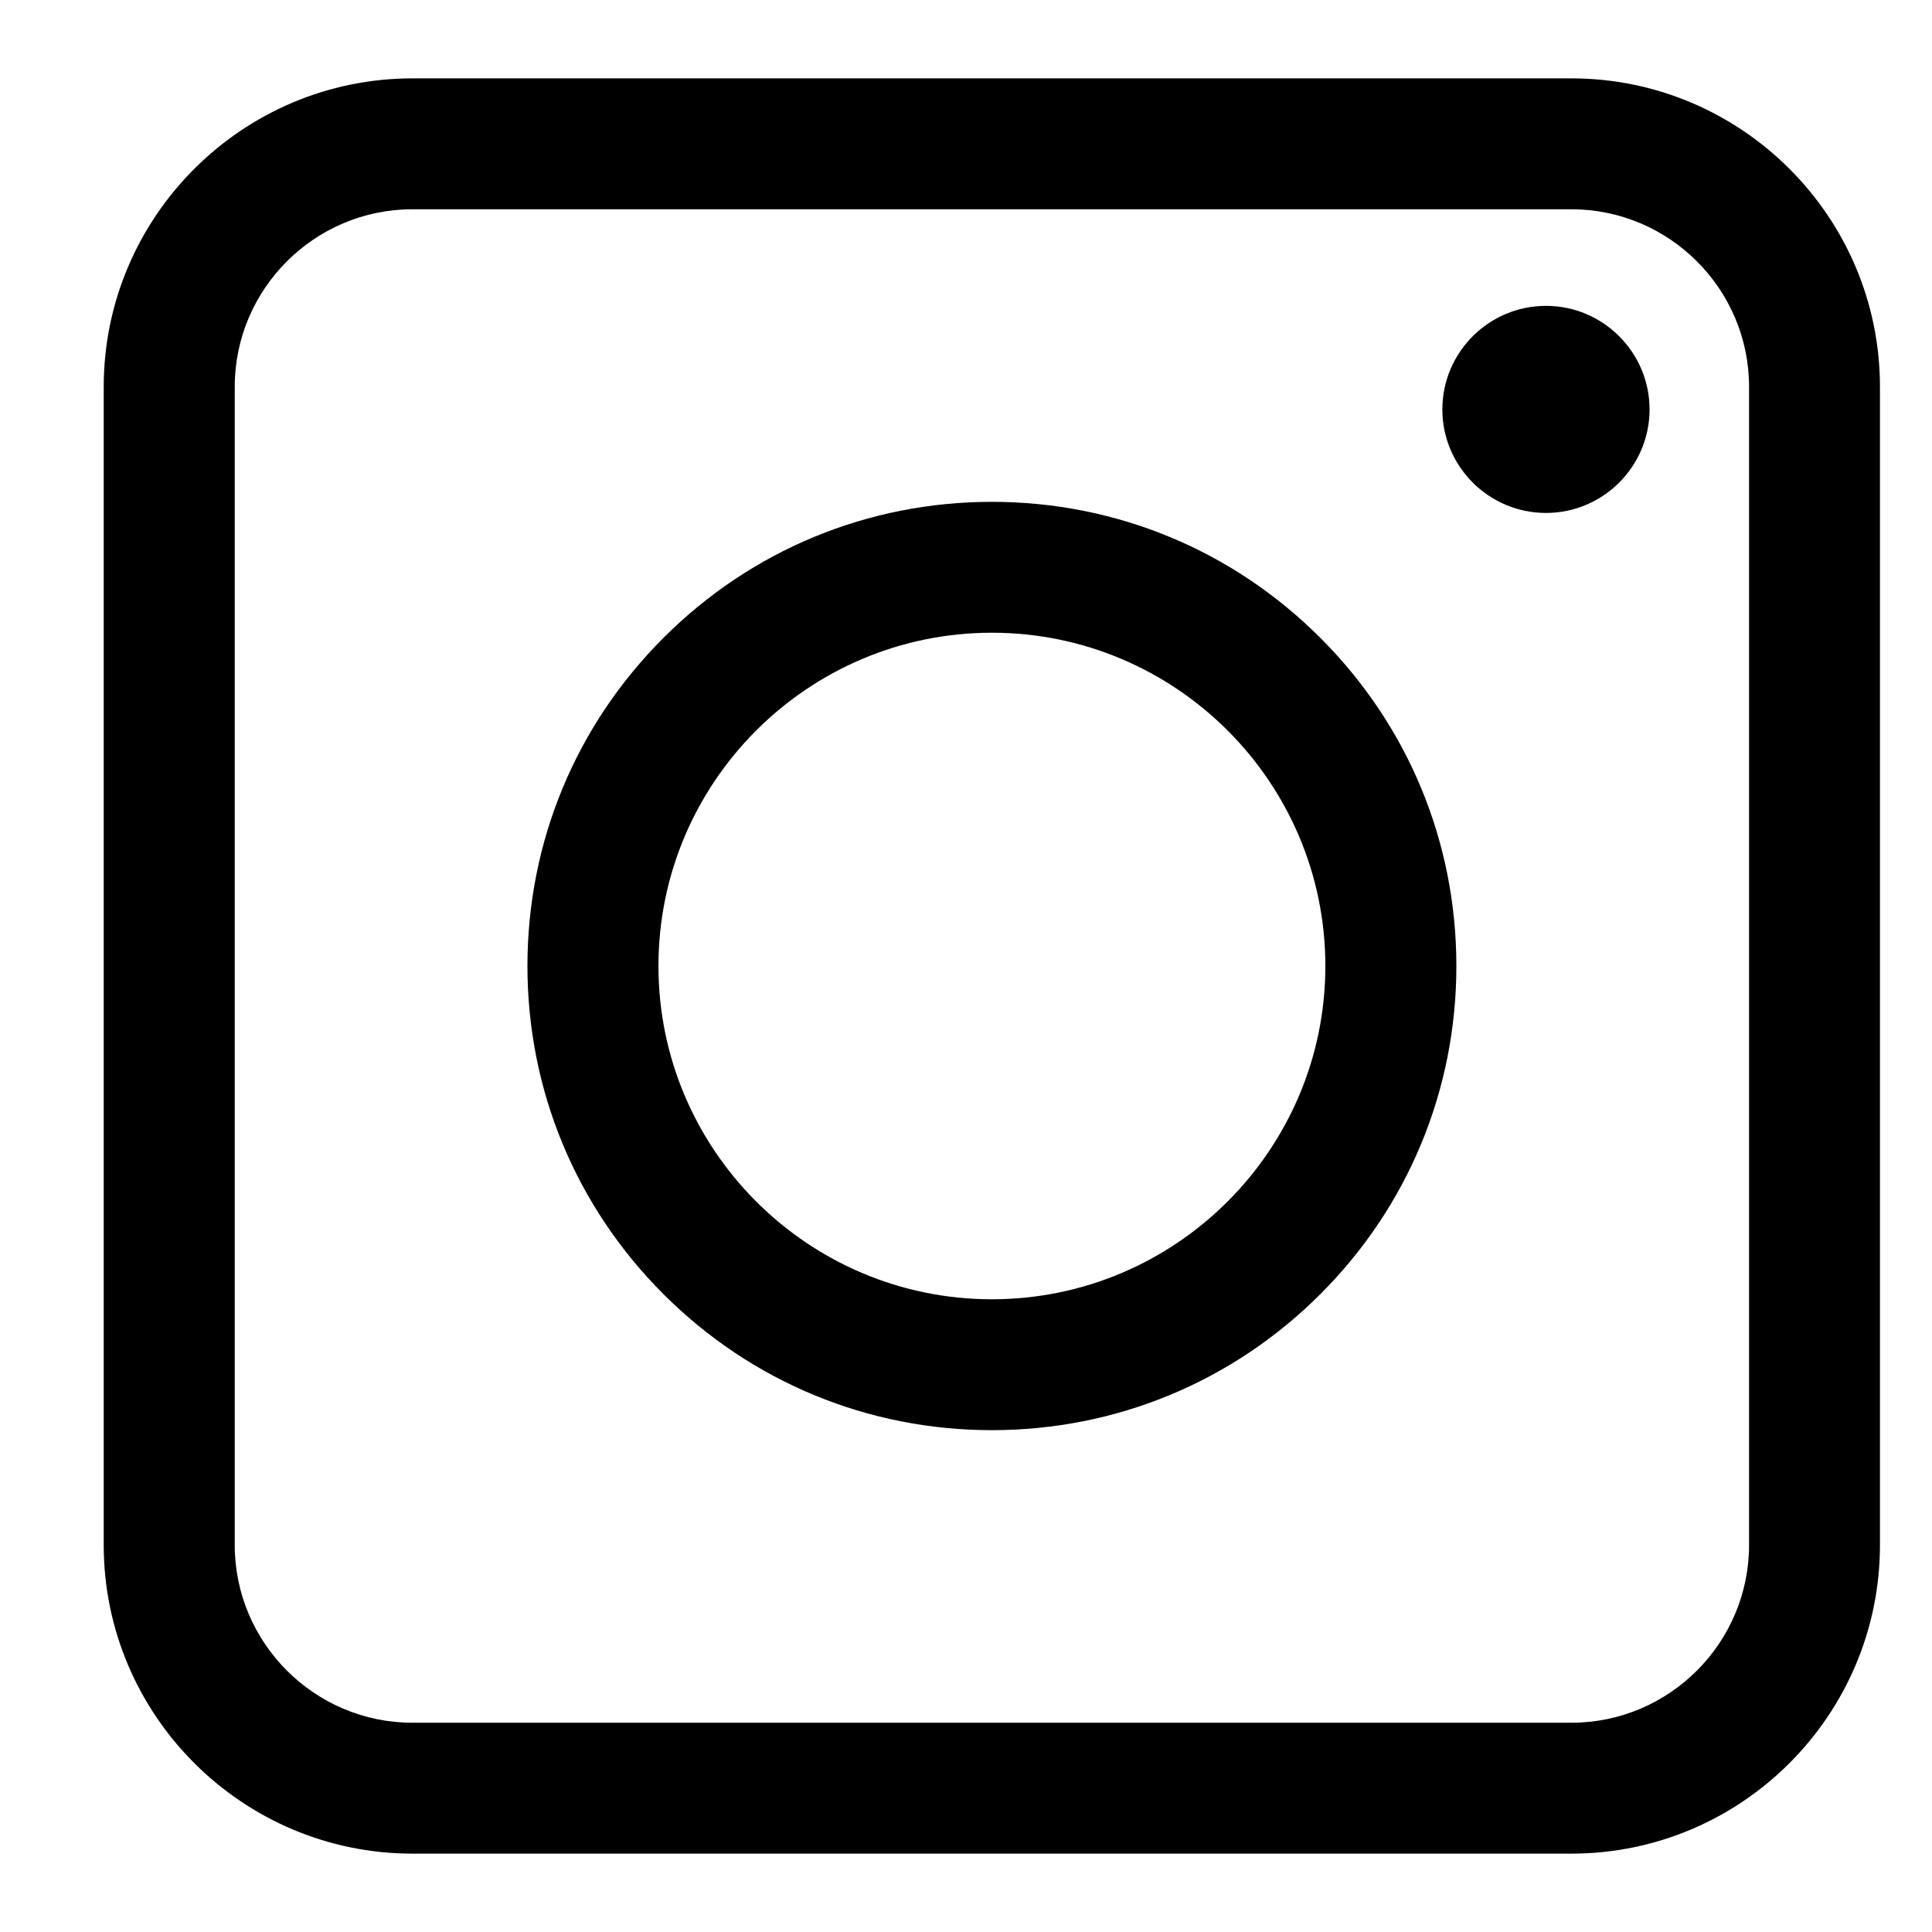
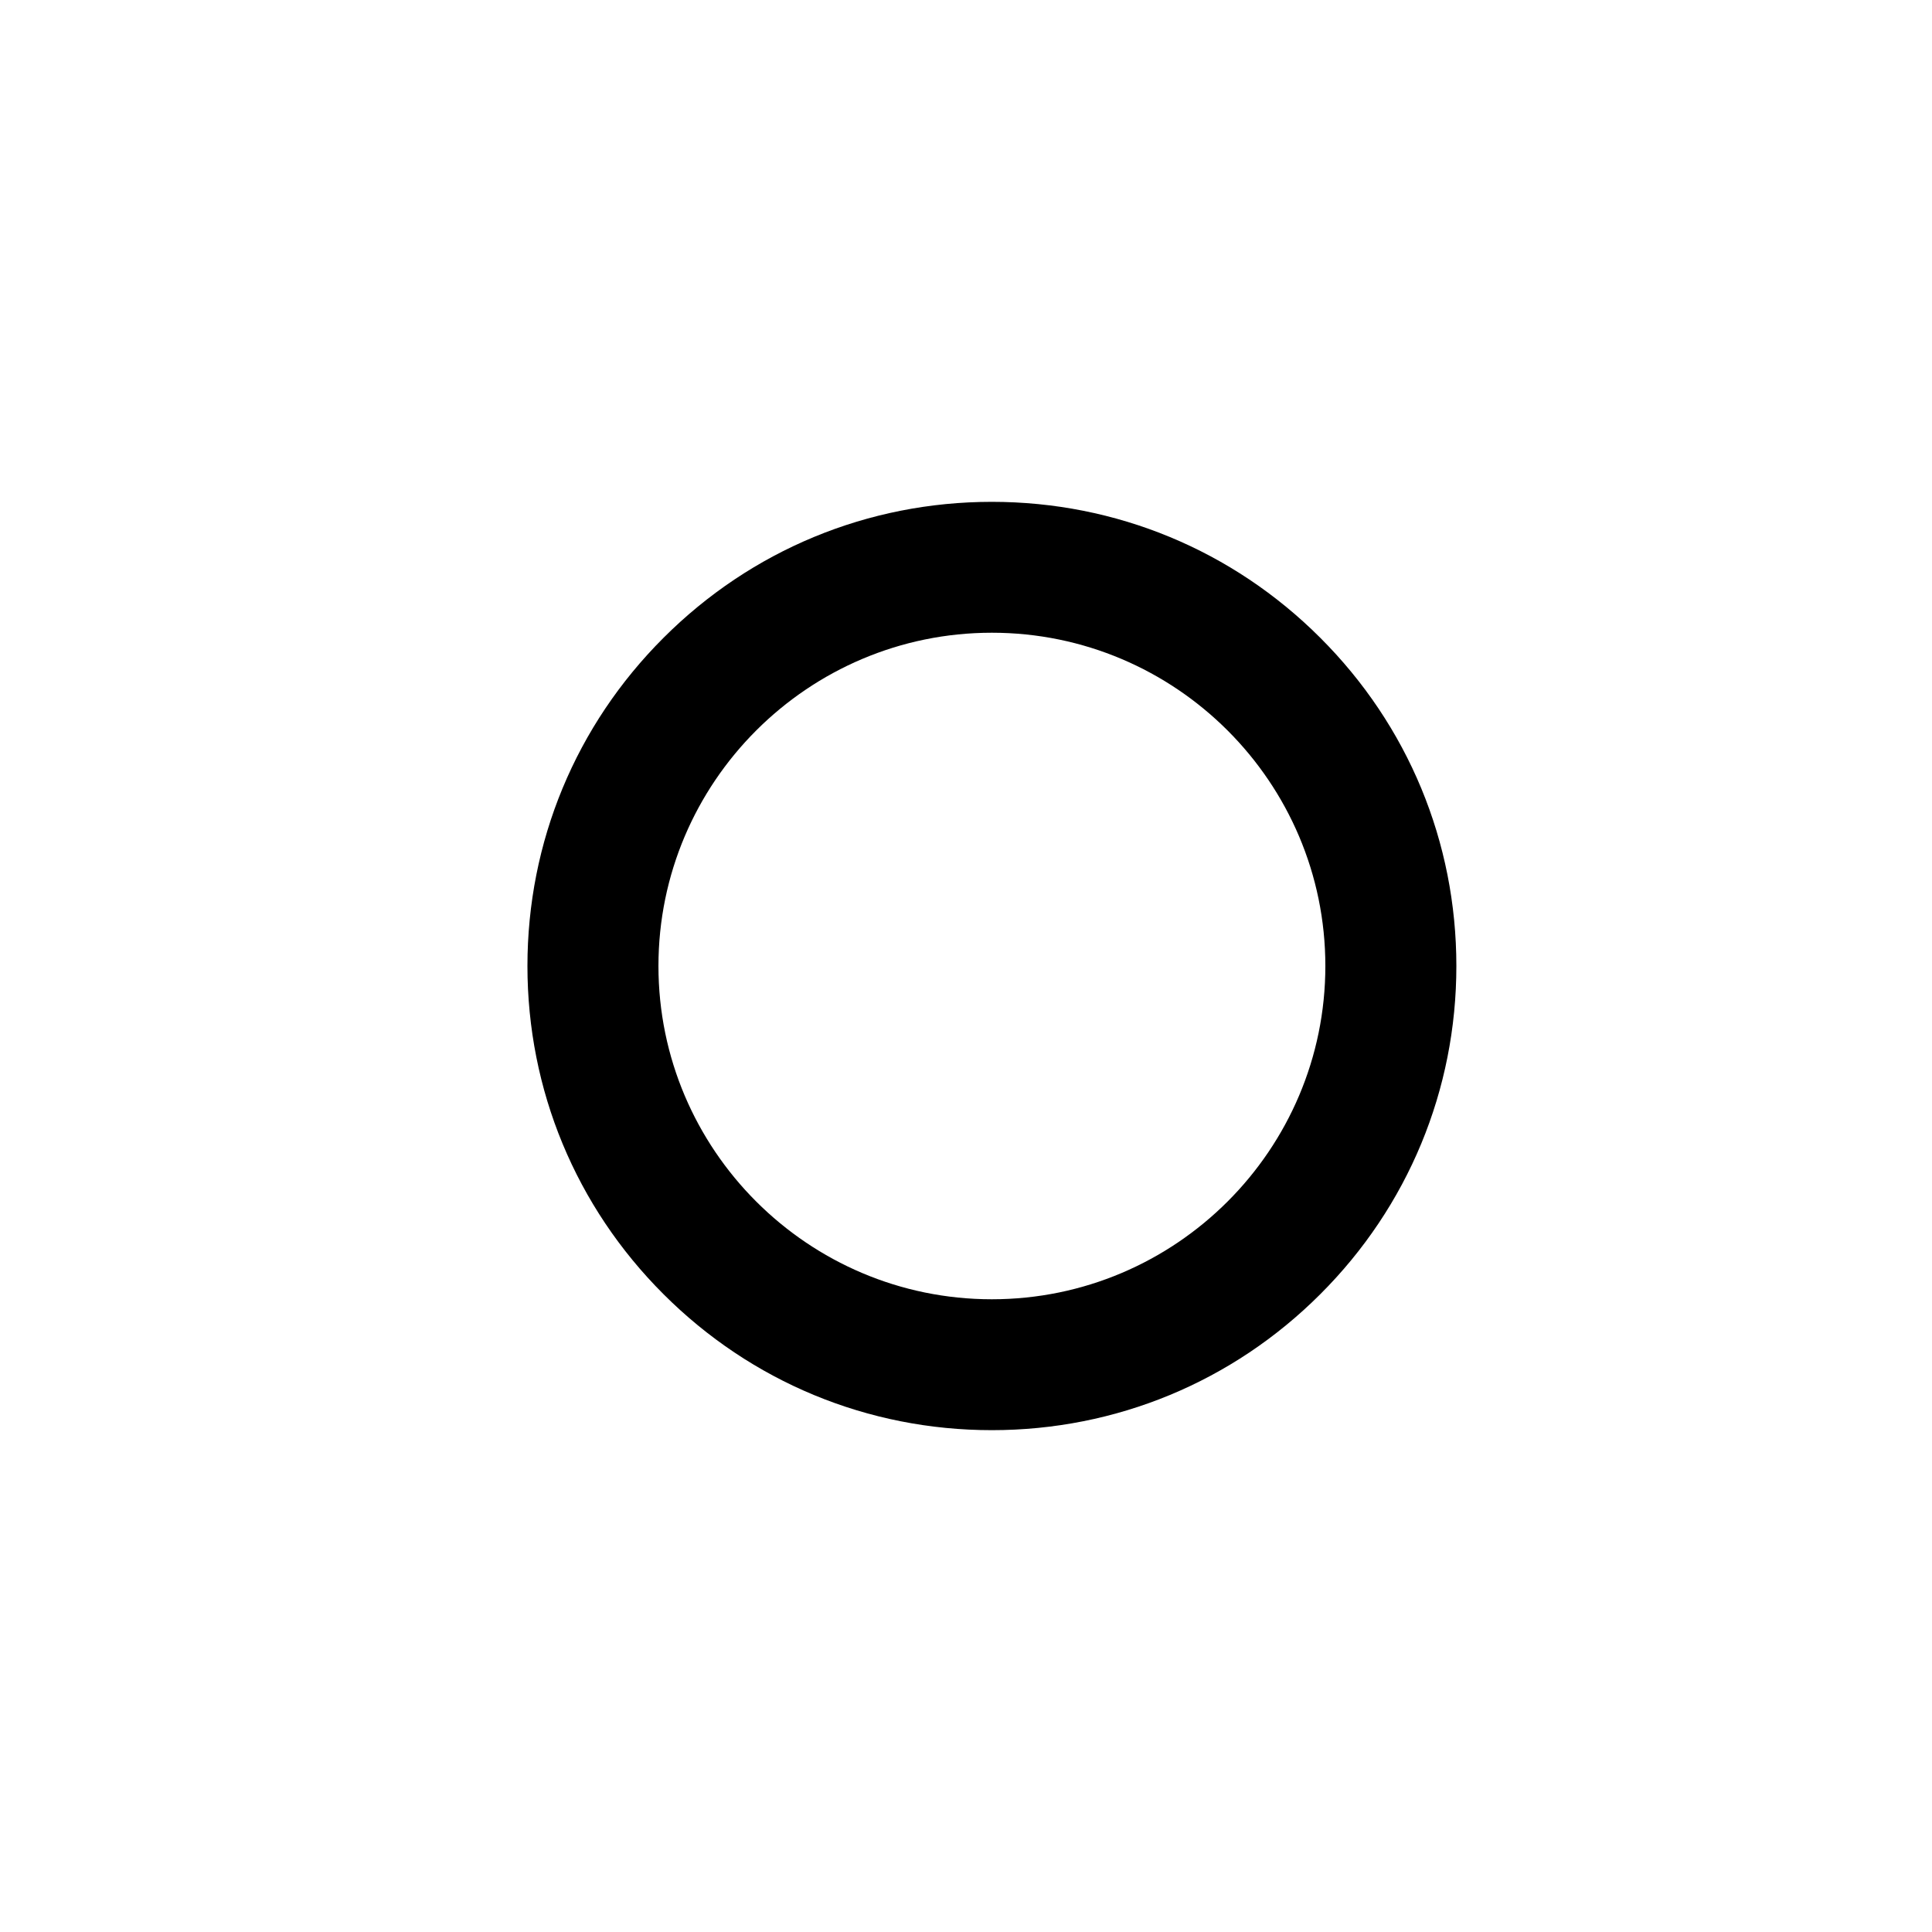
<svg xmlns="http://www.w3.org/2000/svg" width="16" height="16" viewBox="0 0 16 16" fill="none">
-   <path d="M13.013 0.649H3.416C2.006 0.649 0.859 1.796 0.859 3.204V12.795C0.859 14.204 2.007 15.351 3.416 15.351H13.013C14.423 15.351 15.569 14.204 15.569 12.795V3.204C15.569 1.795 14.422 0.649 13.013 0.649ZM13.013 14.267H3.416C2.605 14.267 1.944 13.606 1.944 12.795V3.204C1.944 2.393 2.605 1.733 3.416 1.733H13.013C13.824 1.733 14.485 2.393 14.485 3.204V12.795C14.485 13.606 13.824 14.267 13.013 14.267Z" fill="black" />
  <path d="M8.214 4.156C7.187 4.156 6.221 4.556 5.495 5.282C4.768 6.008 4.368 6.973 4.368 8C4.368 9.026 4.768 9.992 5.495 10.718C6.221 11.444 7.187 11.844 8.214 11.844C9.242 11.844 10.208 11.444 10.934 10.718C11.661 9.992 12.061 9.026 12.061 8C12.061 6.973 11.661 6.008 10.934 5.282C10.208 4.556 9.242 4.156 8.214 4.156ZM10.976 8C10.976 9.522 9.737 10.76 8.214 10.76C6.692 10.76 5.453 9.522 5.453 8C5.453 6.478 6.692 5.24 8.214 5.24C9.737 5.24 10.976 6.478 10.976 8Z" fill="black" />
-   <path d="M12.803 2.533C12.33 2.533 11.945 2.918 11.945 3.391C11.945 3.863 12.33 4.248 12.803 4.248C13.276 4.248 13.661 3.863 13.661 3.391C13.661 2.918 13.276 2.533 12.803 2.533Z" fill="black" />
</svg>